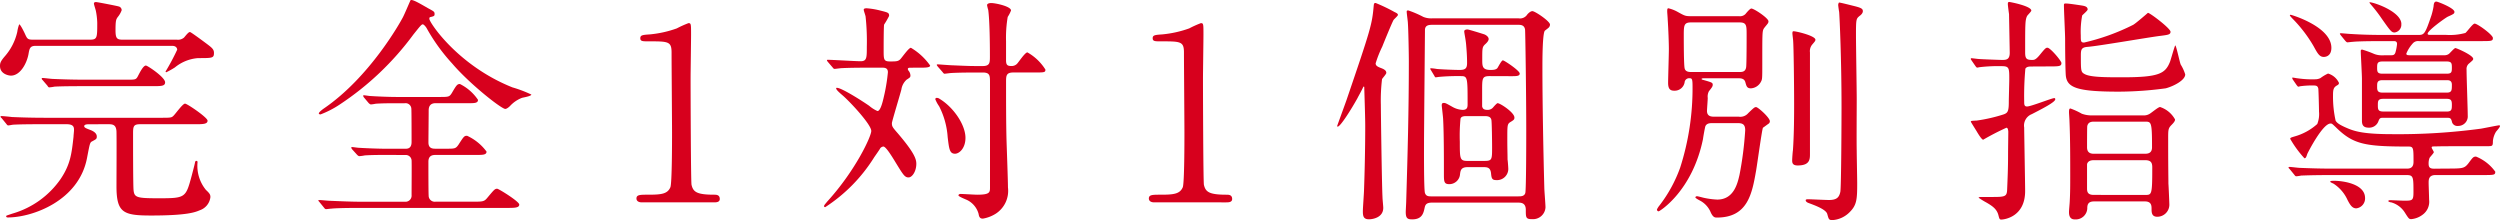
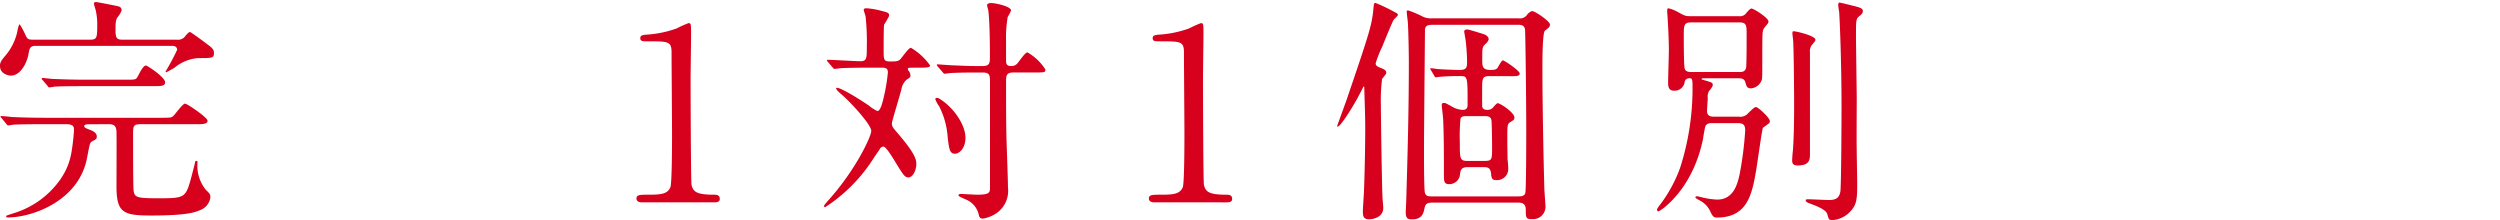
<svg xmlns="http://www.w3.org/2000/svg" width="333.871" height="29.394" viewBox="0 0 333.871 29.394">
  <title>アセット 15</title>
  <g id="レイヤー_2" data-name="レイヤー 2">
    <g id="レイヤー_1-2" data-name="レイヤー 1">
      <g id="レイヤー_2-2" data-name="レイヤー 2">
        <g id="teisei">
          <path d="M23.632,5.3a1.218,1.218,0,0,0,.95-.288c.349-.416.6-.735.792-.735.127,0,2.06,1.439,2.313,1.632.634.479.888.7.888,1.151,0,.7-.191.7-2.123.7a5.537,5.537,0,0,0-3.1,1.248,10.939,10.939,0,0,1-1.14.64.1.1,0,0,1-.1-.1h0a30.1,30.1,0,0,0,1.553-2.912c0-.1-.064-.512-.666-.512H4.752c-.76,0-.823.384-.949,1.12C3.549,8.562,2.662,10.1,1.458,10.1,1.141,10.1,0,9.874,0,8.818,0,8.434.064,8.21.6,7.57A7.436,7.436,0,0,0,2.31,4.243a4.476,4.476,0,0,1,.254-.992c.158,0,.634.992.729,1.184.349.769.381.864,1.172.864h7.508c1.014,0,1.014-.224,1.014-2.271a9.205,9.205,0,0,0-.189-1.6c-.032-.16-.254-.8-.254-.96,0-.129.1-.192.285-.192s2.945.544,2.978.576a.517.517,0,0,1,.443.512,3.065,3.065,0,0,1-.538.928c-.19.288-.285.384-.285,1.729,0,1.119.189,1.279.982,1.279ZM11.912,16.593c-.317,0-.666.032-.666.257,0,.191.222.287.918.544.223.1.762.352.762.831,0,.32-.064.353-.6.641-.317.16-.317.224-.7,2.208-1.077,5.758-7.317,7.966-10.58,7.966-.222,0-.222-.128-.222-.16,0-.1.1-.1.824-.352a11.824,11.824,0,0,0,6.461-4.64c1.3-1.952,1.458-3.359,1.711-5.632,0-.191.064-.672.064-.9,0-.353-.032-.769-1.014-.769h-3.1c-.7,0-2.883,0-3.99.064-.1,0-.57.1-.666.1-.127,0-.189-.1-.285-.224l-.6-.736C.1,15.665.064,15.633.064,15.6c0-.064.063-.1.127-.1.221,0,1.2.1,1.393.128,1.457.064,2.883.1,4.34.1H21.446c1.3,0,1.457,0,1.71-.256.254-.225,1.236-1.632,1.553-1.632.285,0,3.01,1.855,3.01,2.271,0,.479-.634.479-1.711.479H18.69c-.919,0-.919.353-.919,1.376,0,1.313,0,6.592.063,7.392.095,1.024.411,1.12,3.358,1.12,3.579,0,3.611-.064,4.4-2.976.381-1.44.412-1.6.443-1.76s.064-.256.19-.256a.15.15,0,0,1,.158.159A5.075,5.075,0,0,0,27.5,25.361c.476.448.6.608.6.96a2.107,2.107,0,0,1-1.426,1.76c-.6.256-1.647.7-6.493.7-3.707,0-4.625-.352-4.625-3.9,0-1.152.031-6.176,0-7.3-.032-.9-.476-.992-1.046-.992Zm5.131-5.951c1.077,0,1.141,0,1.426-.576.222-.416.665-1.312,1.014-1.312.222,0,2.566,1.567,2.566,2.239,0,.513-.508.513-1.68.513H11.277c-.729,0-2.883,0-3.99.063a5.99,5.99,0,0,1-.7.1c-.1,0-.158-.063-.254-.224L5.7,10.706c-.127-.129-.127-.16-.127-.192a.084.084,0,0,1,.095-.1c.222,0,1.2.128,1.425.128,1.426.063,2.852.1,4.34.1Z" fill="#d7001d" />
-           <path d="M51.733,20.689c-.729,0-2,0-3.009.064a5.653,5.653,0,0,1-.729.1c-.1,0-.19-.063-.316-.191l-.665-.736a.477.477,0,0,1-.1-.224c0-.032.031-.064.1-.064.127,0,.791.1.918.1,1.014.064,2.725.128,3.707.128H54.11c.285,0,.855,0,.855-.9,0-.7,0-4.256-.032-4.479a.773.773,0,0,0-.834-.706l-.054.006H53c-.665,0-1.869,0-2.818.064a5.723,5.723,0,0,1-.666.1.751.751,0,0,1-.285-.192L48.6,13.01a.477.477,0,0,1-.1-.225c0-.031.031-.063.1-.063.127,0,.729.1.855.1.918.064,2.564.128,3.452.128h5.924c1.108,0,1.2-.032,1.521-.544.633-1.088.729-1.184,1.076-1.184a6.265,6.265,0,0,1,2.408,2.111c0,.448-.475.448-1.268.448h-4.4c-.508,0-.919.224-.919.96,0,.672-.032,3.68-.032,4.288,0,.831.6.831.982.831H59.59c1.14,0,1.267,0,1.646-.544.7-1.088.76-1.184,1.141-1.184a6.67,6.67,0,0,1,2.6,2.112c0,.447-.508.447-1.4.447H58.227c-.348,0-1.014,0-1.014.9,0,.928,0,3.936.032,4.512a.813.813,0,0,0,.919.832h4.91c1.425,0,1.584,0,2.027-.544.887-1.057.981-1.185,1.3-1.185.189,0,2.945,1.7,2.945,2.112,0,.448-.633.448-1.679.448H48.217c-2.787,0-3.674.063-3.991.1-.126,0-.569.063-.665.063-.127,0-.189-.063-.285-.191l-.6-.736c-.127-.16-.158-.16-.158-.224s.063-.064.127-.064c.221,0,1.2.1,1.393.1,1.553.063,2.852.128,4.34.128h5.7a.818.818,0,0,0,.888-.9c0-.735.031-4.447,0-4.64a.774.774,0,0,0-.84-.7h-.015ZM57.182,1.107c.76.416.855.448.855.768,0,.256-.063.288-.6.416-.1.032-.1.16-.1.225,0,.479,3.8,6.239,11.088,9.15a16.733,16.733,0,0,1,2.533.96c0,.225-1.076.385-1.267.448a4.258,4.258,0,0,0-1.584,1.088c-.1.1-.411.384-.634.384-.506,0-4.752-3.327-7.1-6.079A24.659,24.659,0,0,1,56.96,3.731c-.1-.16-.349-.48-.507-.48-.189,0-.507.448-1.235,1.344A38.565,38.565,0,0,1,45.4,13.938a12.617,12.617,0,0,1-2.6,1.344c-.064,0-.223-.032-.223-.128,0-.16.412-.48.634-.64,6.21-4.224,10.3-11.648,10.518-12.064C53.951,2.1,54.807.019,54.838.019,55.091-.109,56.01.435,57.182,1.107Z" fill="#d7001d" />
          <path d="M85.727,27.025c-.7,0-.729-.416-.729-.512C85,26,85.474,26,86.613,26c1.711,0,2.535-.1,2.915-.992.222-.544.222-6.176.222-7.3,0-1.536-.063-8.991-.063-10.688,0-1.5-.443-1.5-3.1-1.5-.76,0-1.076,0-1.076-.416s.316-.448,1.3-.513a14.637,14.637,0,0,0,3.578-.8,13.715,13.715,0,0,1,1.553-.7c.349,0,.349.1.349,1.536,0,.864-.063,4.992-.063,5.951,0,1.473.031,13.76.127,14.111.222.928.665,1.313,3.01,1.313.285,0,.76,0,.76.575,0,.448-.507.448-.792.448Z" fill="#d7001d" />
          <path d="M121.65,9.042c-.221,0-.412,0-.412.191a.666.666,0,0,0,.159.288,1.089,1.089,0,0,1,.19.544c0,.256-.064.288-.508.576a2.18,2.18,0,0,0-.7,1.312c-.19.736-1.267,4.288-1.267,4.48,0,.447.063.544.791,1.376,2.154,2.527,2.471,3.392,2.471,4.063,0,.991-.538,1.823-1.045,1.823s-.729-.384-1.711-1.983c-.6-.992-1.33-2.144-1.646-2.144a.638.638,0,0,0-.412.224c-.063.16-.76,1.12-.855,1.28a21.454,21.454,0,0,1-6.494,6.591c-.127,0-.158-.063-.158-.128,0-.128.1-.224.443-.64,3.738-4.1,5.861-8.672,5.861-9.407,0-.832-2.662-3.712-3.738-4.672-.6-.512-.951-.832-.951-1.023,0-.064.064-.064.1-.064.633,0,3.389,1.76,4.309,2.4a4.446,4.446,0,0,0,1.107.7c.477,0,.793-1.664.951-2.336a24.009,24.009,0,0,0,.443-2.848c0-.607-.475-.607-.792-.607h-1.647c-.918,0-2.471,0-3.738.063-.126,0-.854.1-.949.1s-.158-.064-.254-.192l-.633-.736c-.127-.159-.127-.191-.127-.224,0-.064.063-.064.1-.064.634,0,3.706.192,4.4.192.823,0,.823-.479.823-1.888a30.766,30.766,0,0,0-.158-4.032c0-.159-.253-.8-.253-.96s.189-.191.411-.191a10.56,10.56,0,0,1,1.869.32c1.014.256,1.108.287,1.108.7a10.483,10.483,0,0,1-.665,1.152c-.063.288-.063,2.848-.063,3.392,0,1.28,0,1.536.855,1.536.76,0,1.045,0,1.33-.256.223-.192,1.141-1.568,1.457-1.568a8.325,8.325,0,0,1,2.566,2.368c0,.288-.634.288-1.395.288Zm7.286,9.375c0,1.376-.823,2.112-1.394,2.112-.729,0-.792-.641-.982-2.208a10.485,10.485,0,0,0-1.141-4.128,4.486,4.486,0,0,1-.506-.928.169.169,0,0,1,.189-.192.608.608,0,0,1,.381.128c1.806,1.088,3.454,3.424,3.454,5.216ZM125.23,8.882c-.063-.1-.127-.16-.127-.224,0-.032.063-.064.127-.064.127,0,1.679.128,2,.128,2.313.1,2.375.1,3.99.1.982,0,.982-.447.982-1.312,0-1.632-.031-4.735-.222-6.176a4.633,4.633,0,0,1-.158-.64c0-.256.411-.288.538-.288.6,0,2.661.448,2.661.992a4.422,4.422,0,0,1-.443.863,16.472,16.472,0,0,0-.222,3.232V8.05c0,.64.189.768.729.768a1.013,1.013,0,0,0,.729-.288c.222-.224,1.077-1.535,1.394-1.535a6.706,6.706,0,0,1,2.407,2.3c0,.384-.158.384-1.457.384H135.34c-.982,0-.982.448-.982,1.312,0,2.5,0,5.44.063,7.808.032.992.191,5.344.191,6.24A3.631,3.631,0,0,1,133,28.526a4.687,4.687,0,0,1-1.742.672c-.411,0-.507-.256-.57-.64a2.919,2.919,0,0,0-1.489-1.824c-.189-.1-1.2-.479-1.2-.64,0-.032.031-.192.285-.192.348,0,1.9.1,2.217.1,1.711,0,1.711-.32,1.711-.992V11.026c0-.928,0-1.344-.982-1.344-1.361,0-2.883,0-4.149.064-.126,0-.854.1-.919.1-.127,0-.189-.1-.285-.224Z" fill="#d7001d" />
          <path d="M154.156,27.025c-.7,0-.729-.416-.729-.512,0-.512.475-.512,1.615-.512,1.711,0,2.533-.1,2.914-.992.222-.544.222-6.176.222-7.3,0-1.536-.063-8.991-.063-10.688,0-1.5-.443-1.5-3.1-1.5-.761,0-1.077,0-1.077-.416s.316-.448,1.3-.513a14.668,14.668,0,0,0,3.58-.8,13.623,13.623,0,0,1,1.552-.7c.349,0,.349.1.349,1.536,0,.864-.063,4.992-.063,5.951,0,1.473.032,13.76.127,14.111.222.928.665,1.313,3.009,1.313.285,0,.761,0,.761.575,0,.448-.507.448-.792.448Z" fill="#d7001d" />
          <path d="M181.273,13.138c-.729,1.312-2.249,3.775-2.629,3.775-.063,0-.063-.063-.063-.1s1.046-2.88,1.235-3.424c3.263-9.567,3.422-10.111,3.643-12.64.032-.224.032-.352.254-.352a22.263,22.263,0,0,1,2.534,1.216c.285.128.443.224.443.384,0,.128-.538.576-.6.7-.284.544-1.3,3.04-1.488,3.52a15.32,15.32,0,0,0-.887,2.24c0,.352.316.479.824.672.475.192.6.384.6.608,0,.159-.508.7-.57.831a23.69,23.69,0,0,0-.158,3.456c0,.8.127,10.592.221,12.352,0,.224.1,1.184.1,1.376,0,1.376-1.553,1.535-1.9,1.535-.761,0-.824-.447-.824-1.088,0-.447.158-2.5.158-2.911.064-1.7.158-5.184.158-8.447,0-1.376-.126-4.8-.126-5.152,0-.1-.032-.16-.127-.1C181.907,11.986,181.432,12.818,181.273,13.138Zm10.01,13.919c-.729,0-.918.224-1.014.64-.158.736-.316,1.6-1.678,1.6-.635,0-.855-.159-.855-.991,0-.225.063-1.216.063-1.473.19-6.367.349-12,.349-18.622,0-1.12-.063-4.288-.126-5.12,0-.224-.158-1.279-.158-1.535,0-.16.094-.16.221-.16a13.445,13.445,0,0,1,2,.863,2.782,2.782,0,0,0,1.172.192H202.82a1.145,1.145,0,0,0,1.1-.451c.032-.063.411-.512.729-.512C205,1.49,207,2.834,207,3.282a.589.589,0,0,1-.127.352c-.063.1-.476.385-.57.48-.316.416-.316,4.063-.316,4.928,0,4.672.127,11.3.253,16,0,.384.158,2.239.158,2.655a1.668,1.668,0,0,1-1.759,1.571l-.047,0c-.823,0-.823-.225-.823-1.248,0-.928-.634-.96-1.014-.96Zm11.5-.832c.316,0,.791,0,.918-.448.127-.416.127-7.52.127-8.255,0-5.248-.127-13.407-.158-13.567-.1-.64-.6-.64-.951-.64H191.283c-.506,0-.918.063-.981.607,0,.128-.127,13.919-.127,15.007,0,.641-.032,6.464.127,6.848.158.448.476.448.919.448Zm-3.8-16.062c-1.046,0-1.046.256-1.046,1.951v2.112c.064.191.127.447.7.447a.95.95,0,0,0,.729-.287c.189-.225.539-.608.634-.608.349,0,2.249,1.248,2.249,1.92,0,.256-.063.32-.6.64-.35.256-.35.448-.35,2.24,0,1.312.032,1.983.032,2.72.032.16.1,1.056.1,1.28a1.505,1.505,0,0,1-1.531,1.478q-.058,0-.115-.006c-.57,0-.6-.32-.666-.96-.094-.7-.475-.769-.981-.769H196c-.887,0-.951.448-1.014.929a1.436,1.436,0,0,1-1.426,1.344c-.729,0-.729-.353-.729-1.44,0-2.048,0-5.247-.1-7.167,0-.32-.189-1.76-.189-1.92,0-.224.063-.32.285-.32s.316.064,1.235.576a3.011,3.011,0,0,0,1.267.352c.666,0,.666-.415.666-.8,0-3.455,0-3.711-.855-3.711a27.9,27.9,0,0,0-2.914.1c-.064,0-.412.063-.476.063-.1,0-.126-.063-.19-.191l-.443-.736c-.1-.16-.1-.16-.1-.224s.032-.064.063-.064a7.178,7.178,0,0,1,.824.1c.729.063,2.344.128,3.041.128.76,0,.981-.225.981-.929,0-.96-.063-1.7-.127-2.464-.063-.735-.253-1.535-.253-1.76s.316-.256.443-.256,1.9.544,2.186.641c.222.063.633.319.633.64,0,.256-.285.544-.506.735-.349.353-.349.513-.349,2.017,0,.863,0,1.376,1.108,1.376.254,0,.729,0,.919-.257.1-.128.538-1.023.729-1.023s2.249,1.376,2.249,1.76c0,.353-.443.353-1.172.353Zm-.761,11.327c1.045,0,1.045-.16,1.045-1.856,0-.7-.031-3.327-.094-3.615-.1-.513-.6-.513-.982-.513H196c-.349,0-.855-.031-.951.353a23.646,23.646,0,0,0-.094,3.071c0,2.3,0,2.561,1.045,2.561Z" fill="#d7001d" />
          <path d="M232.246,2.162a1.011,1.011,0,0,0,.855-.288c.285-.352.633-.735.791-.735.35,0,2.281,1.279,2.281,1.7a.432.432,0,0,1-.063.256c-.063.128-.538.641-.6.8-.159.353-.159.769-.159,4.512,0,2.145,0,2.176-.189,2.528a1.621,1.621,0,0,1-1.33.864c-.539,0-.6-.32-.729-.769-.127-.544-.57-.576-.919-.576h-4.657c-.062,0-.285,0-.285.1,0,.063.191.128.254.128,1.109.319,1.236.352,1.236.64,0,.224-.127.384-.508.864a1.519,1.519,0,0,0-.158.9c0,.256-.1,1.472-.1,1.729,0,.768.635.768,1.014.768h3.232a1.381,1.381,0,0,0,1.267-.48c.761-.735.854-.8,1.046-.8.253,0,1.836,1.408,1.836,1.888a.389.389,0,0,1-.158.32c-.1.064-.7.512-.76.544-.127.16-.76,4.832-.918,5.728-.539,3.072-1.109,6.271-5.228,6.271-.253,0-.507,0-.823-.672a3.144,3.144,0,0,0-1.457-1.6c-.127-.064-.6-.32-.6-.416,0-.064.063-.16.221-.16.1,0,.7.16.824.192a10.417,10.417,0,0,0,1.869.256c2.248,0,2.724-2.208,2.977-3.3a45.516,45.516,0,0,0,.761-5.951c0-.736-.284-.96-.981-.96H228.7c-.317,0-.761,0-.95.416-.063.191-.285,1.407-.316,1.7-1.426,6.976-5.8,9.663-5.924,9.663a.227.227,0,0,1-.225-.229l0-.027a2.576,2.576,0,0,1,.35-.544,18.458,18.458,0,0,0,2.756-5.056A34.6,34.6,0,0,0,226.037,11.6c0-1.056-.063-1.152-.412-1.152a.609.609,0,0,0-.633.448,1.35,1.35,0,0,1-1.426,1.216c-.6,0-.792-.352-.792-1.056,0-.64.1-3.775.1-4.479,0-.769-.062-2.624-.158-4.032,0-.16-.062-.863-.062-.991,0-.257,0-.448.158-.448a4.772,4.772,0,0,1,1.172.448c.981.544,1.076.607,1.8.607Zm.031,7.456c.349,0,.824,0,.919-.641.063-.384.063-3.647.063-4.319,0-1.248,0-1.664-.951-1.664h-6.461c-.982,0-.982.416-.982,1.824,0,.672,0,4,.127,4.352.127.448.633.448.887.448ZM242.445,5.3c0,.16-.062.225-.443.672A1.36,1.36,0,0,0,241.717,7V20.561c0,.736-.031,1.536-1.646,1.536-.729,0-.729-.416-.729-.7,0-.224.063-1.12.1-1.312.159-2.24.159-4.9.159-6.239,0-2.849-.064-7.552-.127-8.352,0-.16-.1-.864-.1-1.024a.481.481,0,0,1,.063-.288C239.563,4.082,242.445,4.754,242.445,5.3ZM247.673.819c.887.224,1.108.352,1.108.672s-.348.576-.443.64c-.443.385-.475.385-.475,2.561,0,1.376.1,7.359.1,8.575,0,1.088-.032,5.888,0,6.879,0,.7.063,3.744.063,4.353,0,2.176-.063,2.911-1.045,3.871a3.56,3.56,0,0,1-2.25,1.024c-.507,0-.507-.128-.7-.8-.158-.641-1.71-1.185-2.471-1.473-.189-.063-.412-.191-.412-.384,0-.128.223-.128.35-.128.285,0,2.313.1,2.756.1,1.045,0,1.361-.352,1.52-1.088.127-.672.159-10.015.159-11.263,0-6.464-.253-11.968-.317-12.768-.031-.128-.127-.8-.127-.928a.626.626,0,0,1,.1-.32C245.678.307,247.388.754,247.673.819Z" fill="#d7001d" />
-           <path d="M271.308,8.882c-.476,0-.665.063-.823.288a40.009,40.009,0,0,0-.158,4.352c0,.416,0,.7.379.7.539,0,3.3-1.12,3.644-1.12.1,0,.126.063.126.16,0,.384-1.773,1.279-3.135,1.983a1.634,1.634,0,0,0-1.014,1.792c0,.769.126,7.424.126,8.479,0,3.456-2.788,3.808-3.2,3.808-.222,0-.253-.16-.349-.512-.189-.832-.729-1.248-1.615-1.76a11.439,11.439,0,0,1-1.045-.641c0-.1.253-.1.285-.1.854,0,2.438,0,2.6-.032.7-.063.888-.224.919-.9.063-1.536.127-2.848.127-4.832,0-.479.031-2.623.031-2.976-.031-.352-.1-.512-.254-.512a34.493,34.493,0,0,0-3.1,1.6c-.19,0-.666-.768-.887-1.151-.064-.1-.761-1.216-.761-1.248,0-.128.1-.128.792-.16a21.228,21.228,0,0,0,3.611-.832c.506-.192.665-.384.665-1.632,0-.48.063-2.592.063-3.04,0-1.5,0-1.76-1.014-1.76a21.277,21.277,0,0,0-2.883.128c-.063,0-.316.064-.381.064-.094,0-.158-.1-.253-.225l-.507-.735c-.1-.16-.1-.16-.1-.192,0-.063,0-.1.1-.1.127,0,.824.1.951.1.253.032,2.85.128,3.135.128.539,0,1.014-.032,1.014-.96,0-.191-.094-5.023-.094-5.151-.032-.224-.159-1.152-.159-1.344,0-.128,0-.288.19-.288.1,0,2.945.544,2.945,1.152,0,.128-.506.607-.57.735-.253.544-.253.992-.253,4.863,0,.864.222.992.95.992.223,0,.443,0,.951-.607.76-.929.854-1.024,1.076-1.024.381,0,1.869,1.76,1.869,2.048,0,.416-.285.448-1.426.448Zm18.563-4.64c0,.384-.35.416-1.331.544-1.394.16-8.173,1.344-9.726,1.472-.887.064-.918.384-.918,1.216,0,1.92,0,2.145.475,2.4.761.447,2.788.447,5.133.447,4.877,0,5.67-.512,6.3-2.079.127-.353.634-2.176.7-2.176.127,0,.57,2.176.729,2.56a5.49,5.49,0,0,1,.6,1.312c0,.769-1.52,1.568-2.6,1.856a47.729,47.729,0,0,1-6.24.447c-5.512,0-6.9-.512-7.1-2.079-.062-.48-.1-3.3-.1-4.96,0-.64-.158-3.775-.158-4.479,0-.225.032-.256.253-.256.443,0,1.807.224,2.059.256.381.063.855.128.855.544,0,.16-.633.672-.729.8a11.527,11.527,0,0,0-.189,2.655c0,.769,0,.96.443.96a28.824,28.824,0,0,0,6.557-2.367c.35-.192,1.934-1.568,1.965-1.6C287.082,1.683,289.871,3.794,289.871,4.242ZM279.639,26.9c-.855,0-.887.544-.887.96a1.544,1.544,0,0,1-1.64,1.442l-.04,0c-.76,0-.76-.735-.76-1.023,0-.225.1-1.216.1-1.408.063-1.151.063-2.111.063-3.456,0-2.4,0-4.9-.1-7.263,0-.192-.063-.992-.063-1.152,0-.224,0-.512.189-.512a9.306,9.306,0,0,1,1.521.7,3.8,3.8,0,0,0,1.361.224h6.875a1.457,1.457,0,0,0,.791-.192c.254-.128,1.172-.928,1.426-.928a3.525,3.525,0,0,1,2,1.664c0,.192-.127.384-.476.736-.476.479-.443.672-.443,2.176,0,3.68.032,4.863.032,5.663.031.288.126,2.688.126,2.816a1.613,1.613,0,0,1-1.616,1.6c-.76,0-.76-.608-.76-1.056,0-.385,0-.992-.887-.992Zm6.842-6.367c.539,0,.919-.192.919-.864,0-3.424-.1-3.424-.95-3.424h-6.842c-.508,0-.761.192-.855.576-.031.063-.031,2.624-.031,2.848,0,.512.221.864.887.864Zm0,5.5c.887,0,.951,0,.951-3.68,0-.607-.158-.96-.951-.96h-6.873c-.824,0-.887.513-.887.576V25.1c0,.416,0,.928.887.928Z" fill="#d7001d" />
-           <path d="M326.588,22.513c2.281,0,2.5,0,3.041-.672.6-.8.665-.928,1.045-.928a5.875,5.875,0,0,1,2.566,2.016c0,.448-.158.448-1.68.448h-6.3c-.919,0-.919.64-.919,1.023s.063,1.952.063,2.272a2.145,2.145,0,0,1-.887,2.016,2.931,2.931,0,0,1-1.489.576c-.317,0-.349-.064-.919-.96a3.16,3.16,0,0,0-1.773-1.28c-.127,0-.381-.1-.381-.16,0-.128.19-.128.254-.128.285,0,1.553.064,1.838.064,1.107,0,1.267,0,1.267-1.12,0-1.984,0-2.3-.888-2.3h-10.1c-2.788,0-3.675.063-3.991.063a5.506,5.506,0,0,1-.666.1c-.126,0-.189-.1-.284-.225l-.6-.735c-.127-.128-.158-.16-.158-.192,0-.064.063-.1.127-.1.222,0,1.172.128,1.395.128,1.551.063,2.85.1,4.34.1h9.978c.634,0,.855-.352.855-.9,0-1.824,0-2.048-.665-2.048-5.829,0-7.381-.288-9.693-2.561-.539-.512-.539-.512-.729-.512-1.045,0-3.01,3.84-3.1,4.063-.127.385-.19.576-.38.576a14.214,14.214,0,0,1-1.9-2.592c0-.16.158-.191.57-.32a7.6,7.6,0,0,0,3.041-1.663A3.565,3.565,0,0,0,309.7,14.9c0-.416-.062-2.944-.094-3.072-.1-.416-.317-.416-.855-.416a12.057,12.057,0,0,0-1.521.1c-.031,0-.253.063-.285.063-.094,0-.126-.1-.221-.191l-.508-.736a.693.693,0,0,1-.094-.224c0-.032,0-.064.063-.064.1,0,.57.1.666.1a13.65,13.65,0,0,0,2.406.128,1.554,1.554,0,0,0,.635-.159,5.6,5.6,0,0,1,1.014-.608,2.319,2.319,0,0,1,1.457,1.248c0,.128-.032.224-.285.352-.412.256-.508.48-.508,1.313a14.815,14.815,0,0,0,.35,3.392c.158.224.316.479,1.71,1.056.95.384,2.153.736,5.86.736a82.723,82.723,0,0,0,11.848-.736c.38-.063,2.28-.448,2.407-.448.032,0,.126,0,.126.1,0,.16-.443.64-.538.768a2.9,2.9,0,0,0-.411,1.248c0,.672-.064.672-.761.672-2.788,0-6.177,0-6.843.032-.506,0-.57,0-.57.16,0,.1.285.512.285.607,0,.128-.506.641-.57.769a1.974,1.974,0,0,0-.126.768c0,.512.19.672.761.672ZM311.352,6.386c0,1.216-.919,1.216-1.014,1.216-.57,0-.824-.447-1.363-1.439a18.279,18.279,0,0,0-2.882-3.744c-.253-.288-.285-.319-.285-.384,0-.032.063-.063.1-.063C306.093,2,311.352,3.571,311.352,6.386Zm4.5,20.063a1.334,1.334,0,0,1-1.172,1.376c-.508,0-.793-.384-1.172-1.12a5.062,5.062,0,0,0-1.869-2.176c-.064-.031-.443-.191-.443-.256,0-.032.031-.063.094-.1.663-.124,4.56.1,4.56,2.275ZM319.3,7.378c.253,0,.475,0,.6-.353a6.09,6.09,0,0,0,.221-1.151c0-.384-.285-.384-.475-.384h-1.457c-2.787,0-3.706.063-4.023.1-.1,0-.57.064-.664.064s-.159-.064-.285-.192l-.6-.736c-.063-.1-.126-.159-.126-.224,0-.032.031-.064.094-.064.223,0,1.2.1,1.395.1,1.553.1,2.883.128,4.371.128h4.529c.855,0,.951,0,1.838-2.624A9.273,9.273,0,0,0,325,.851c.031-.416.1-.641.381-.641.158,0,2.406.864,2.406,1.376,0,.225-.094.288-.887.641-.38.191-2.692,1.855-2.692,2.271,0,.16.159.16.412.16h2.027a7.846,7.846,0,0,0,2.6-.256c.223-.16.982-1.248,1.236-1.248.38,0,2.439,1.5,2.439,1.92s-.19.416-1.711.416H323.04a.929.929,0,0,0-.855.352,4.512,4.512,0,0,0-.823,1.313c0,.224.189.224.57.224h4.529a.966.966,0,0,0,.6-.192c.158-.128.7-.768.855-.768s2.376.96,2.376,1.439c0,.16-.1.225-.538.608a.927.927,0,0,0-.349.832c0,.96.158,5.279.158,6.144a1.274,1.274,0,0,1-1.3,1.376.743.743,0,0,1-.792-.48c-.127-.576-.254-.607-.729-.607h-8.457c-.381,0-.477.031-.635.416a1.3,1.3,0,0,1-1.33.9c-.887,0-.887-.607-.887-1.023v-5.5c0-.576-.158-3.3-.158-3.712a.168.168,0,0,1,.189-.191,13.851,13.851,0,0,1,1.584.575,2.772,2.772,0,0,0,.951.192Zm1.393-4.16a1.044,1.044,0,0,1-.887,1.12c-.412,0-.538-.16-1.711-1.823A18.934,18.934,0,0,0,316.641.626c-.158-.191-.189-.224-.189-.288s.063-.063.1-.031c.755.093,4.148,1.311,4.148,2.911Zm6.051,6.624c.666,0,.7-.224.7-.8s-.031-.832-.7-.832h-8.553c-.7,0-.729.256-.729.832,0,.544.031.8.729.8Zm-8.553.864c-.729,0-.729.352-.729.831s0,.832.729.832h8.553c.7,0,.7-.319.7-1.056,0-.607-.443-.607-.7-.607Zm8.553,4.191c.666,0,.7-.256.7-.9,0-.575-.1-.8-.7-.8h-8.457c-.729,0-.729.32-.729.864s.031.832.729.832Z" fill="#d7001d" />
        </g>
      </g>
    </g>
  </g>
</svg>